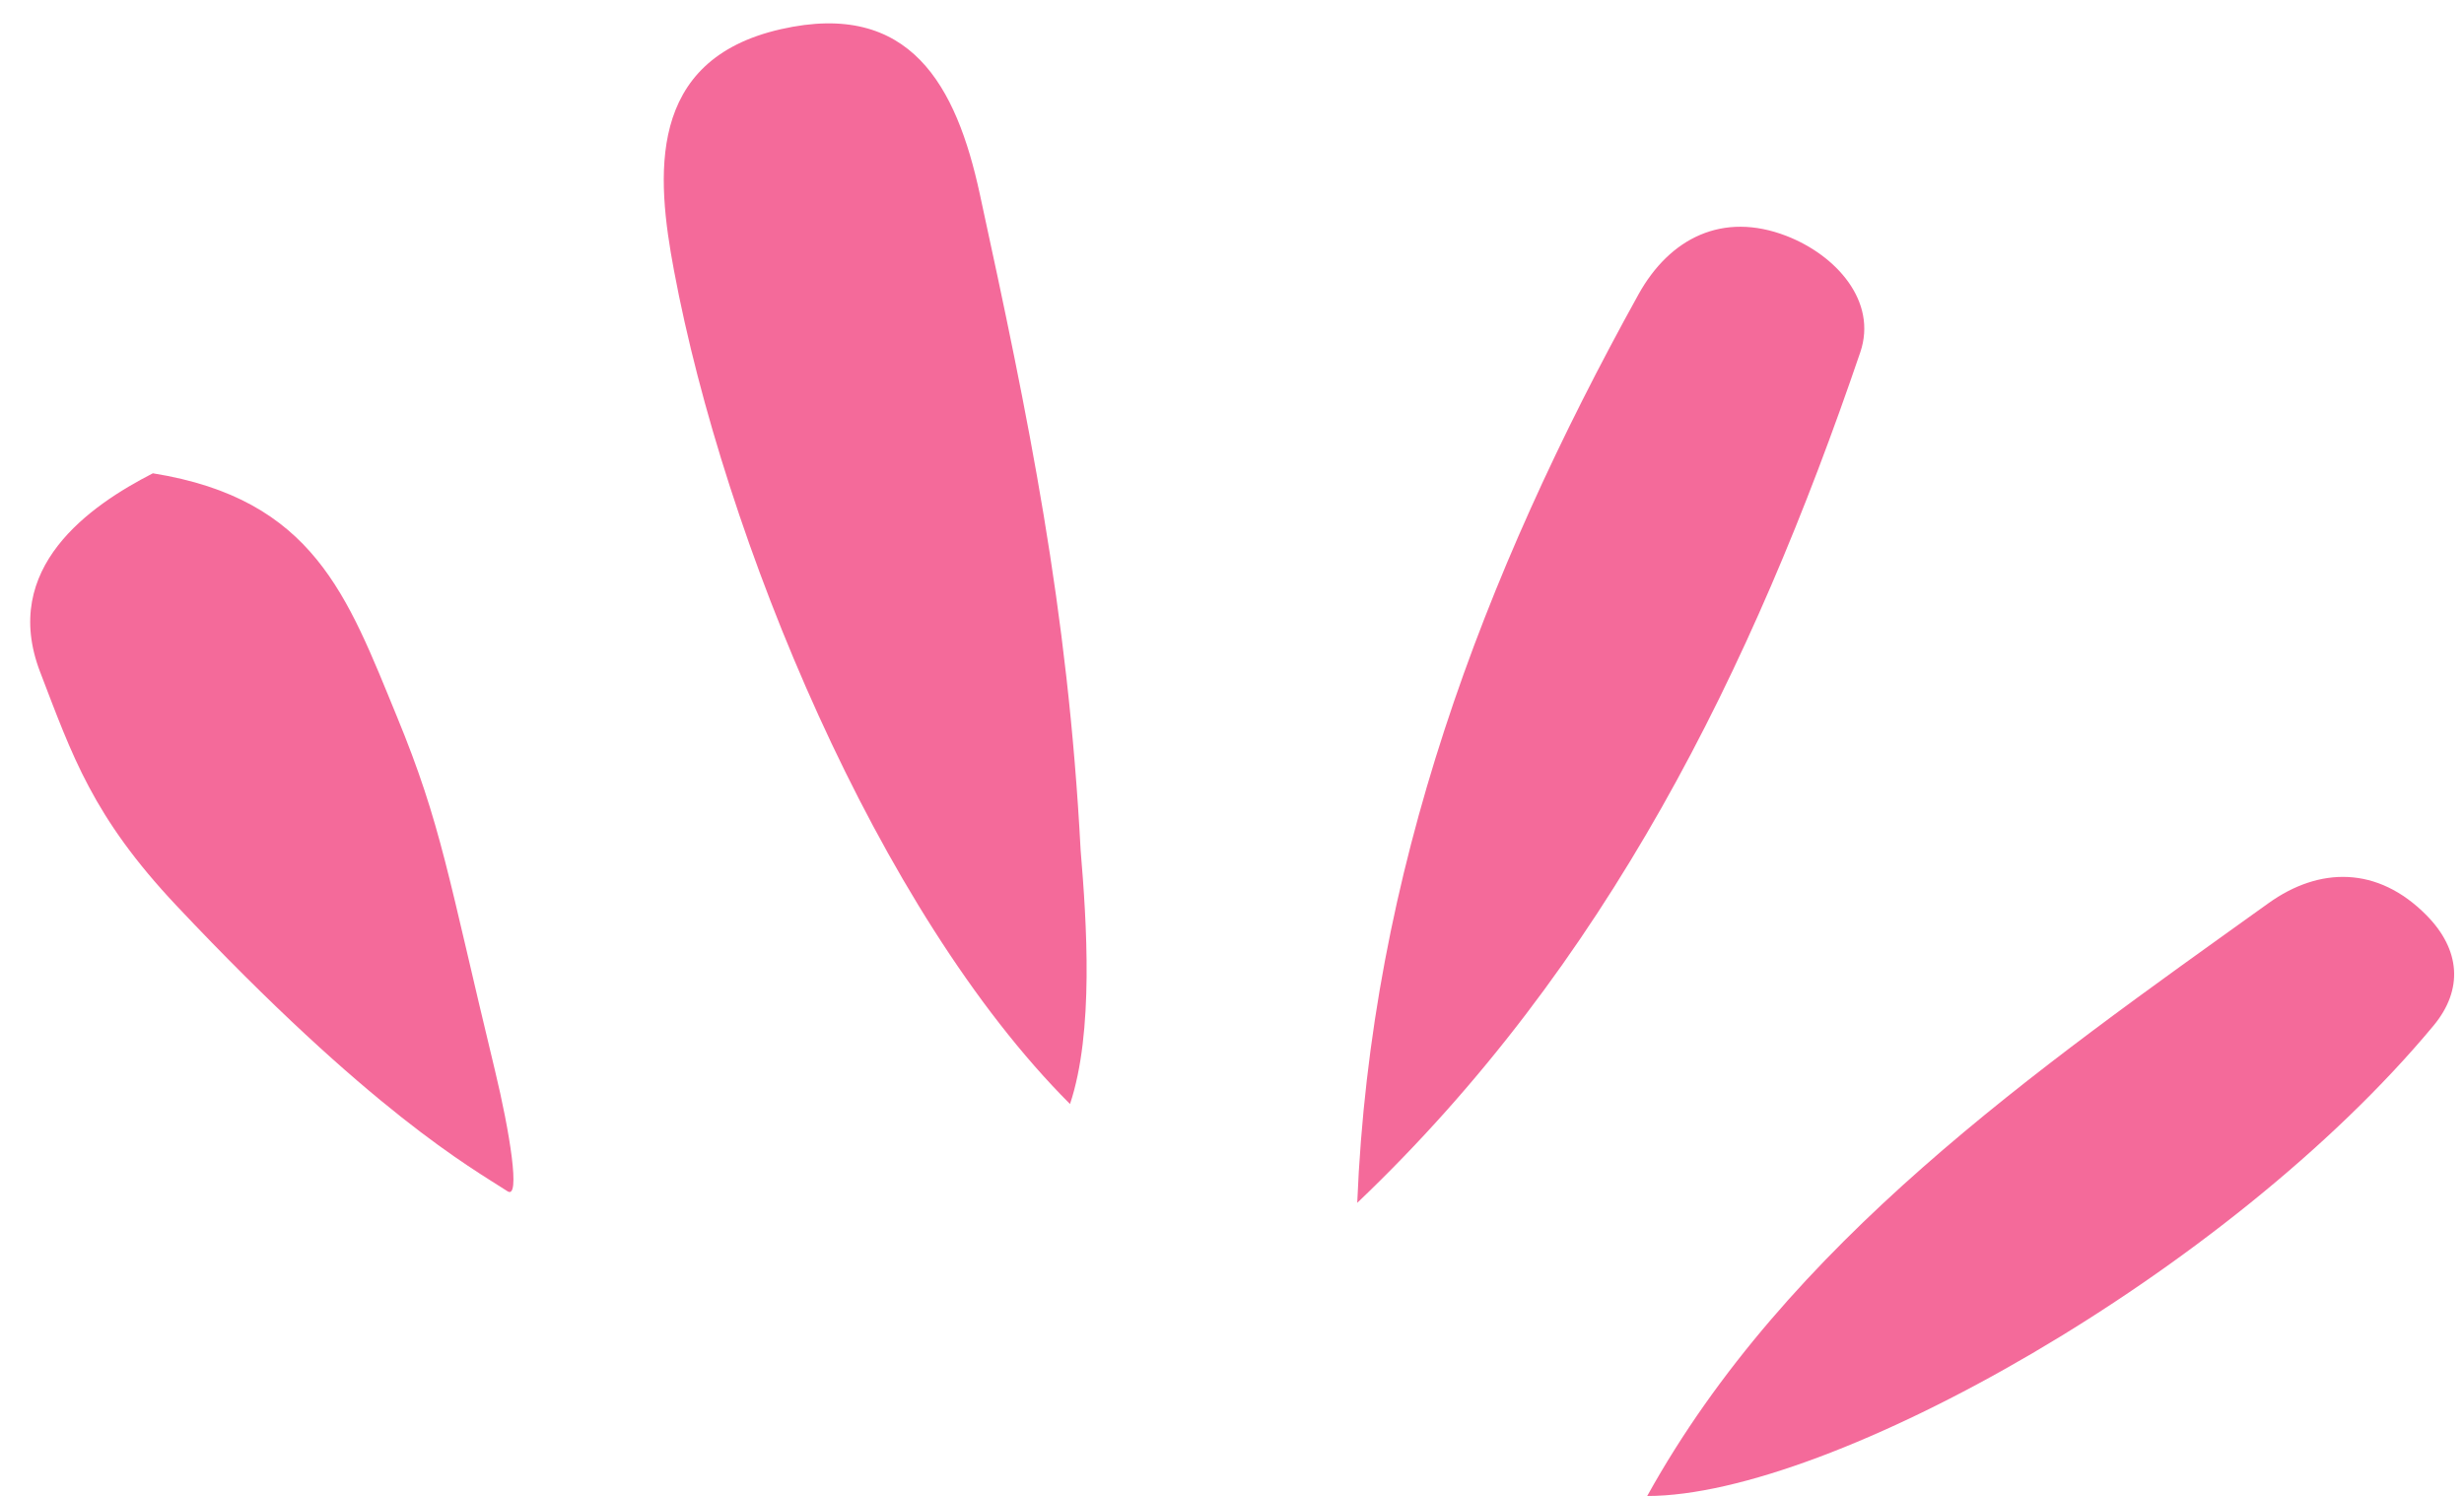
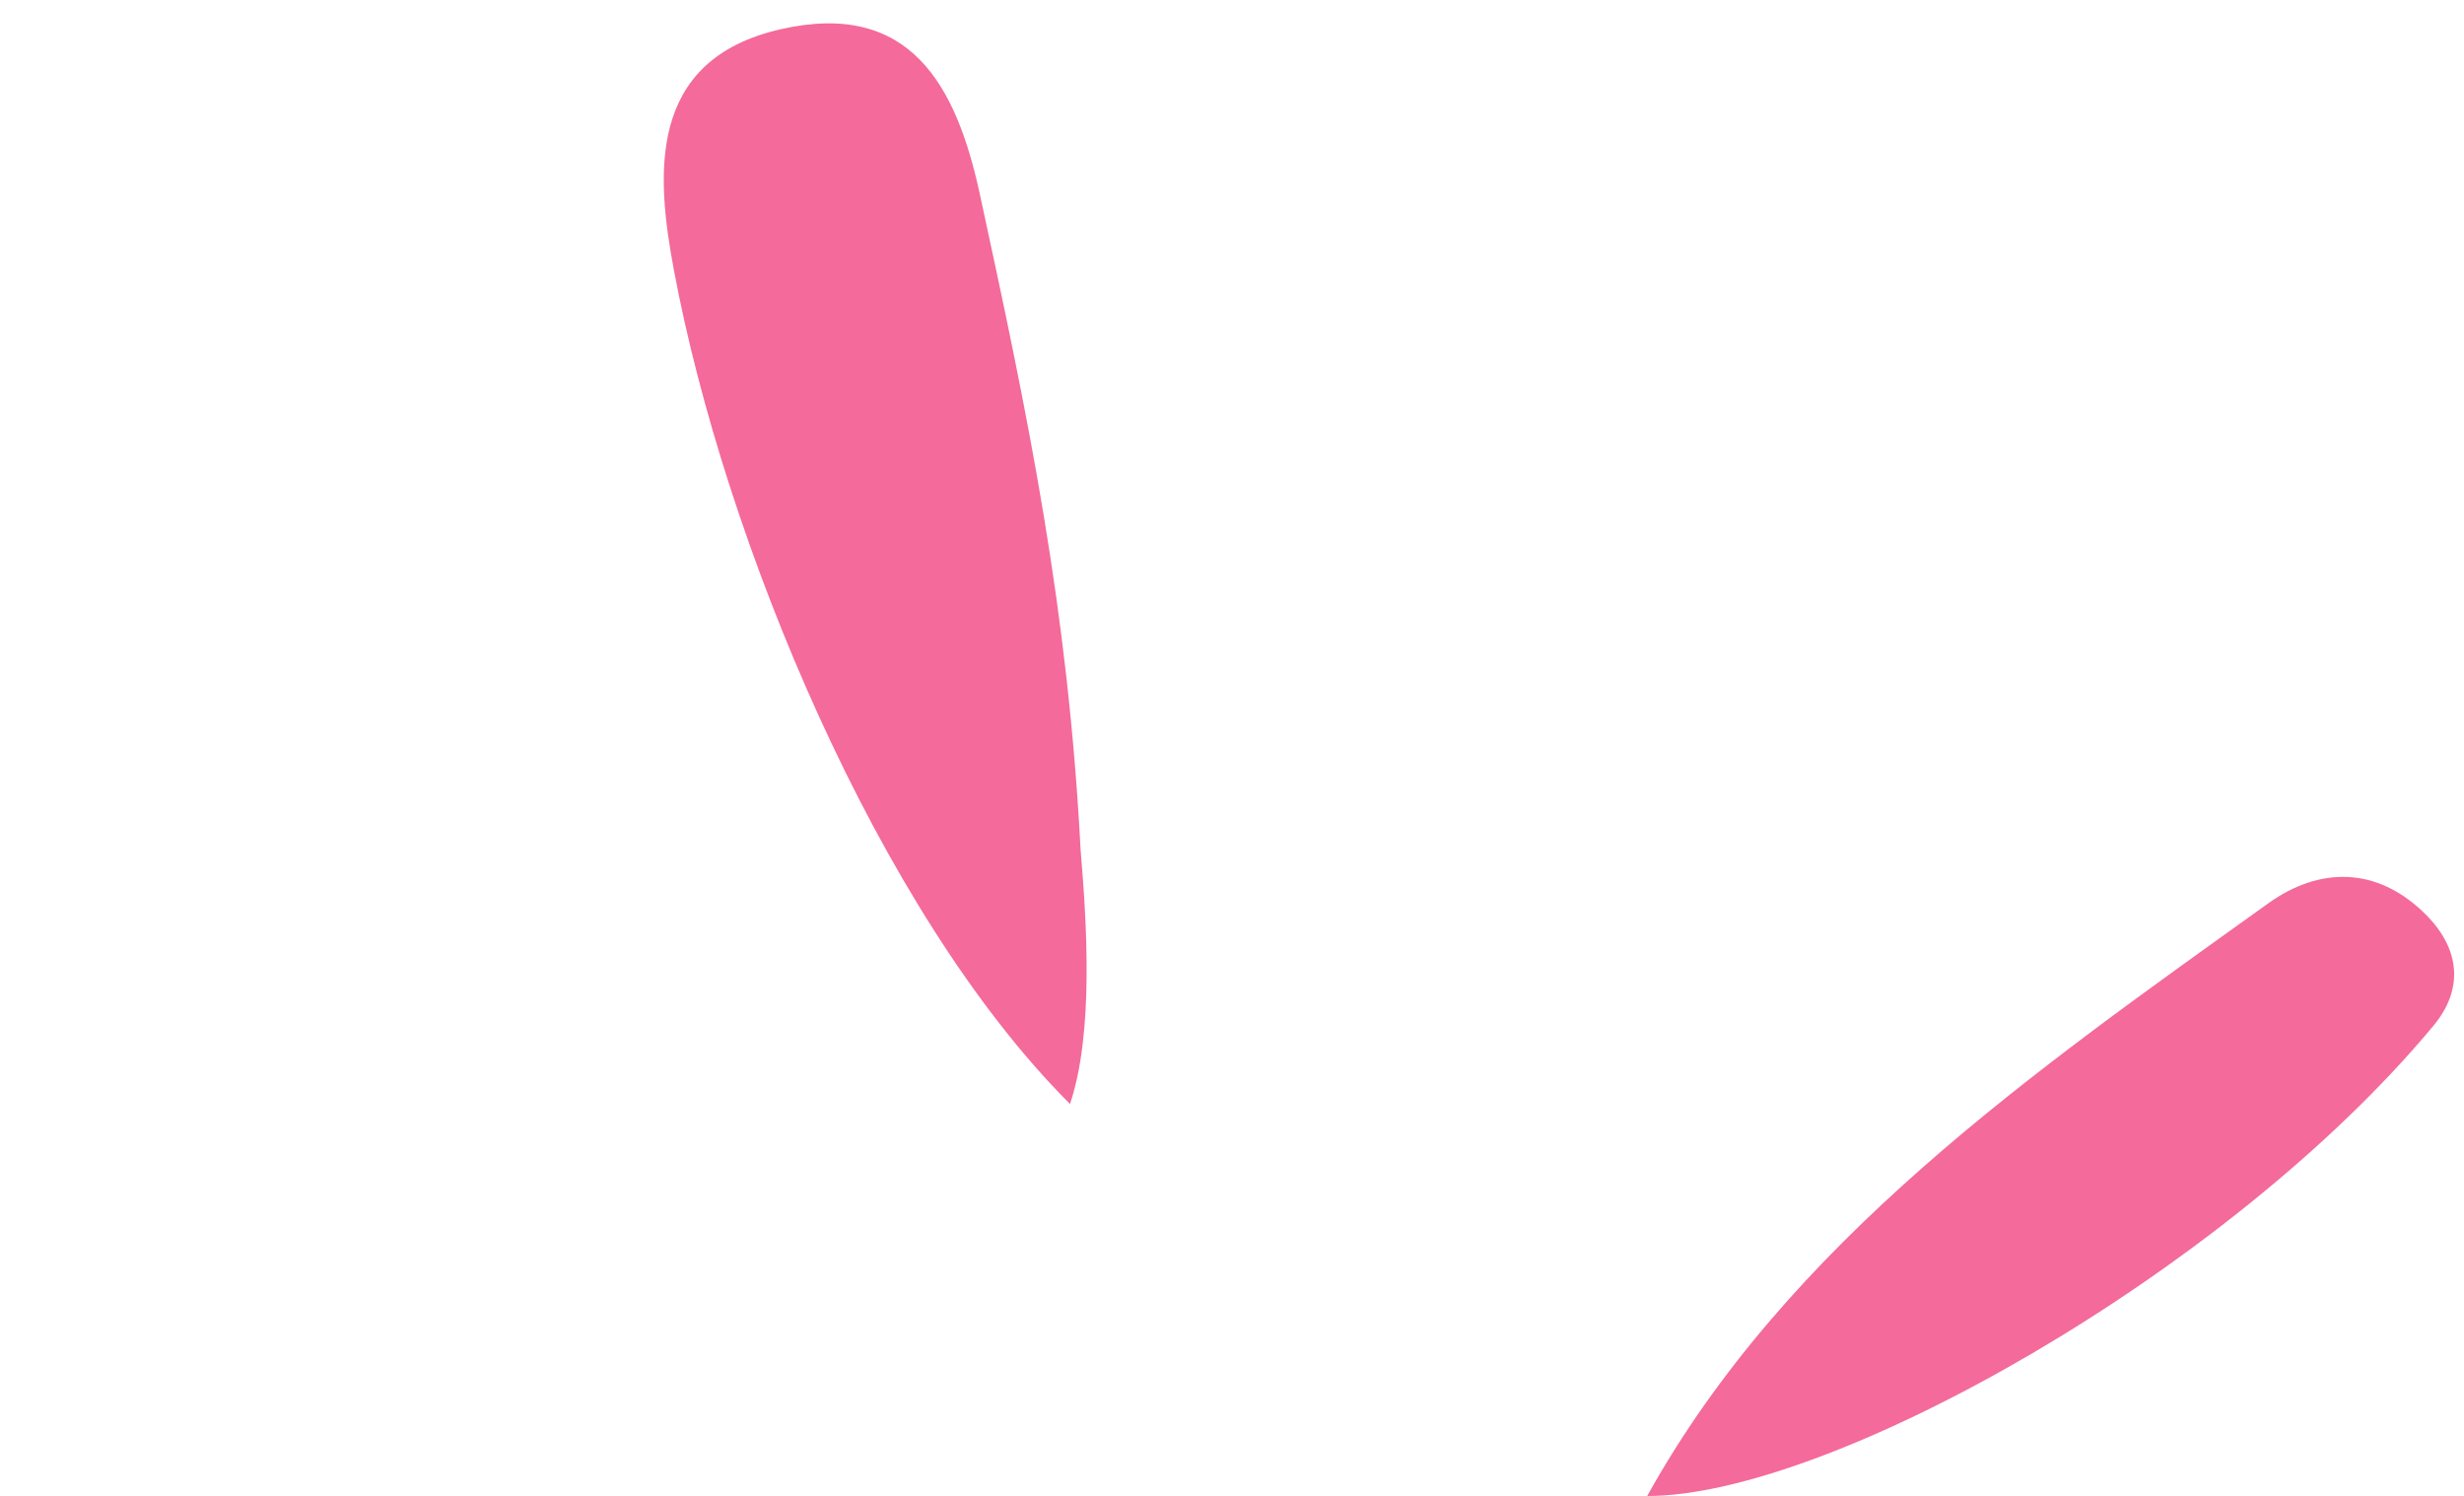
<svg xmlns="http://www.w3.org/2000/svg" data-name="Camada 1" fill="#000000" height="198.3" preserveAspectRatio="xMidYMid meet" version="1" viewBox="-4.0 -3.1 326.6 198.3" width="326.6" zoomAndPan="magnify">
  <g id="change1_1">
    <path d="m137.83,143.25c-25.54-25.54-45.84-74.97-52.49-110.47-2.34-12.46-3.74-27.95,14.16-32.01,17.17-3.9,23.27,7.52,26.37,21.84,6.46,29.76,11.68,54.85,13.37,87.04.79,9.45,1.78,24.04-1.41,33.6" fill="#f46a9a" />
  </g>
  <g id="change1_2">
-     <path d="m175.9,156.35c1.78-43.89,16.62-83.11,37.27-120.41,4.14-7.48,11.18-11.03,19.61-7.77,6.62,2.56,12.09,8.69,9.8,15.42-14.33,42.08-33.69,81.35-66.68,112.76Z" fill="#f46a9a" />
-   </g>
+     </g>
  <g id="change1_3">
    <path d="m214.34,195.2c18.64-33.62,51.3-56.32,82.34-78.57,6.72-4.82,14.46-4.97,20.94,1.59,4.51,4.56,4.92,9.85.94,14.64-27.22,32.75-79.94,62.35-104.22,62.35" fill="#f46a9a" />
  </g>
  <g id="change1_4">
-     <path d="m16.26,59.64c21.33,3.42,25.78,16.27,32.34,32.22,5.93,14.4,6.78,21.18,12.99,46.87,2,8.28,3.42,17.21,1.69,16.09-4.8-3.11-18.07-10.45-43.9-37.88-11.11-11.8-13.79-19.85-18.05-30.93-5.34-13.87,6.62-22.1,14.93-26.37Z" fill="#f46a9a" />
+     <path d="m16.26,59.64Z" fill="#f46a9a" />
  </g>
</svg>